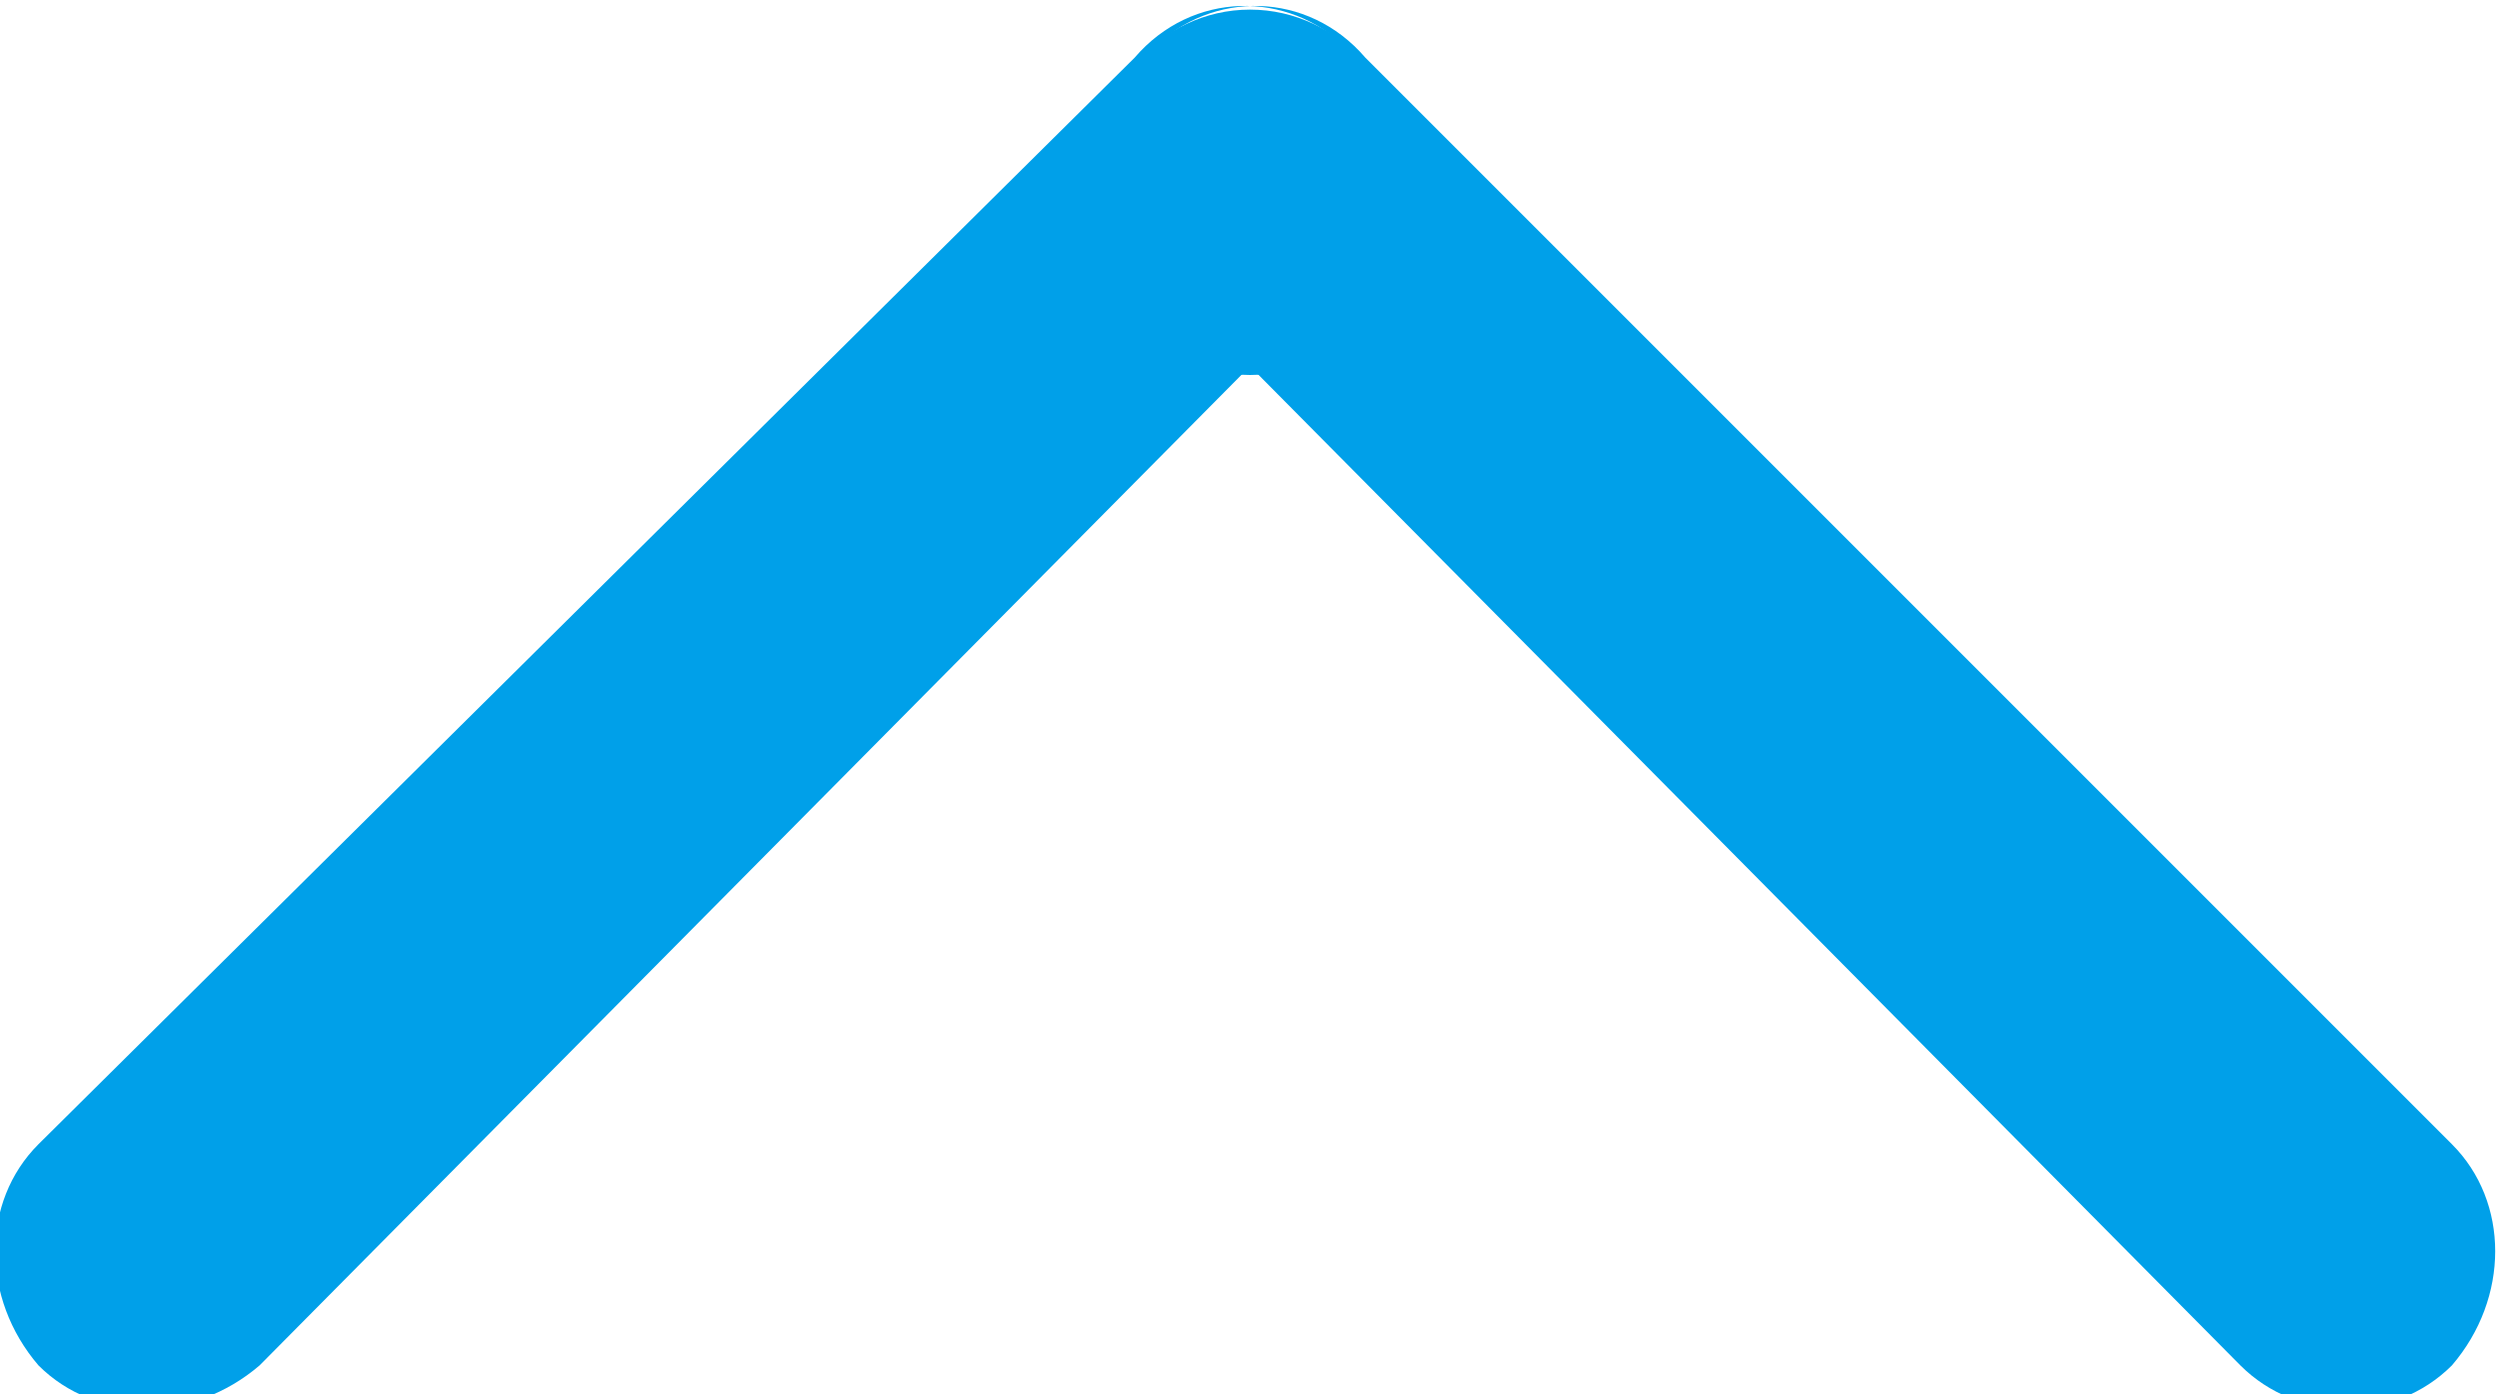
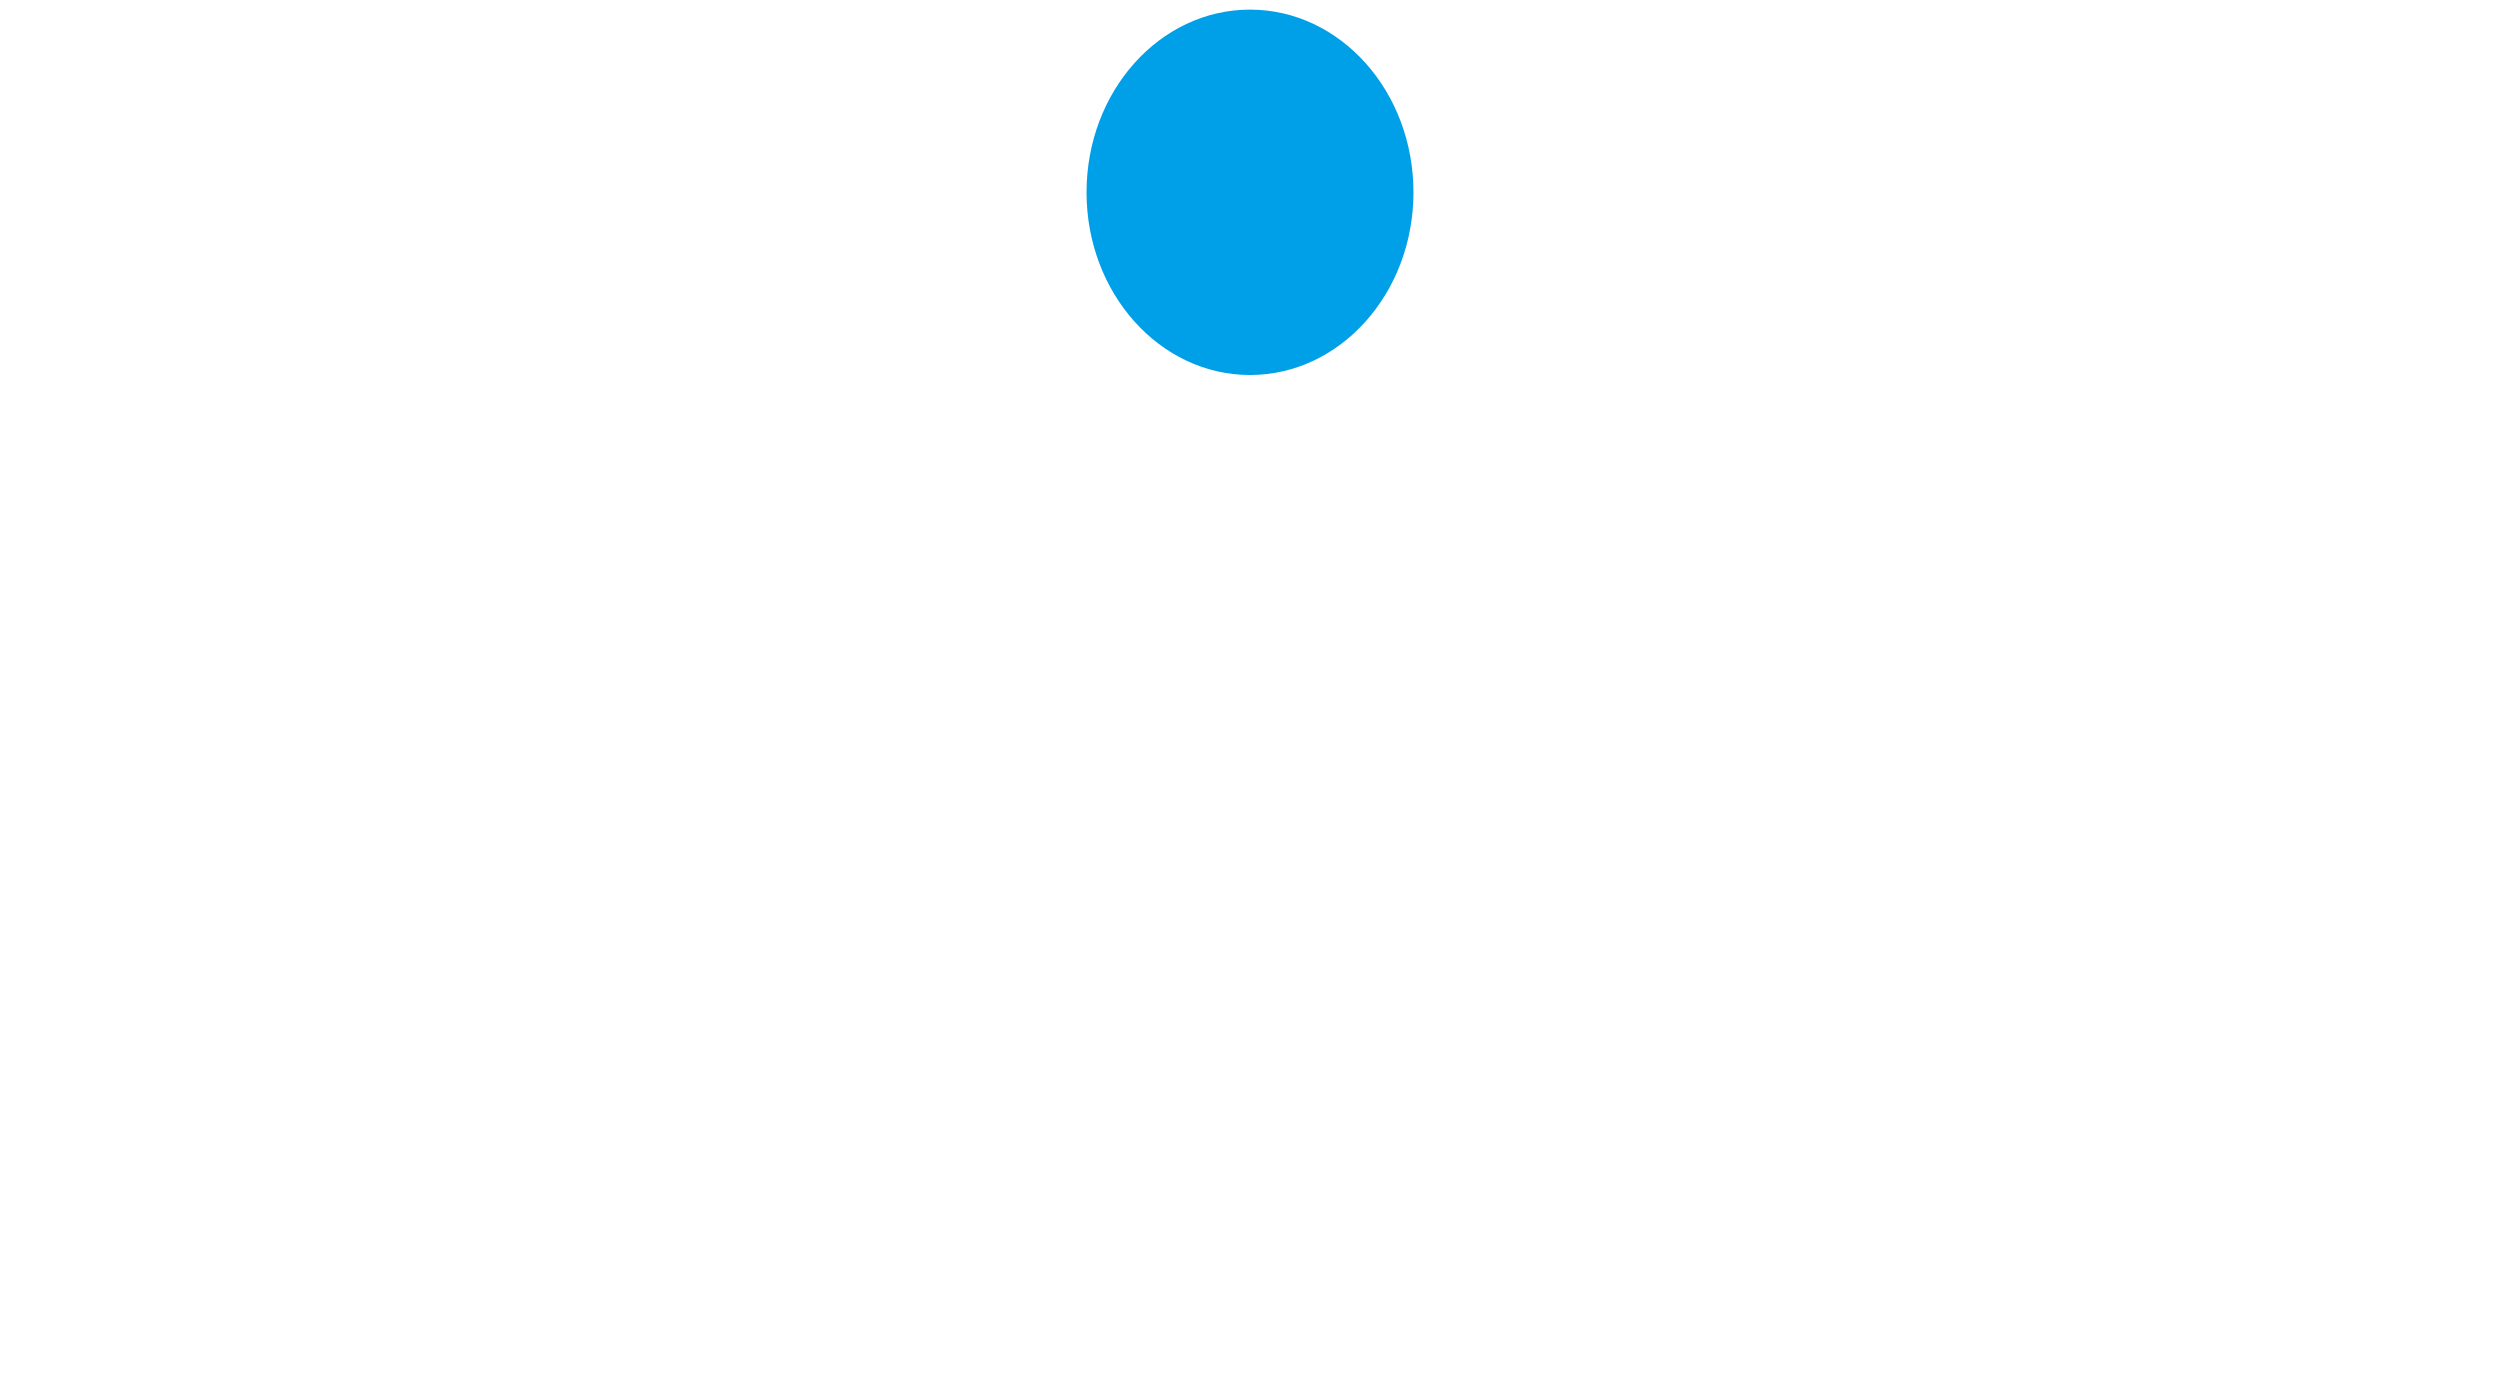
<svg xmlns="http://www.w3.org/2000/svg" version="1.1" id="レイヤー_1" x="0px" y="0px" viewBox="0 0 26 14.5" style="enable-background:new 0 0 26 14.5;" xml:space="preserve">
  <style type="text/css">
	.st0{fill:#00A0E9;}
</style>
-   <path id="top_arrow.svg" class="st0" d="M14.2,0.6l11.3,11.3c0.6,0.6,0.6,1.6,0,2.3c-0.6,0.6-1.6,0.6-2.2,0c0,0,0,0,0,0L12,2.8  c-0.6-0.6-0.6-1.6,0-2.3C12.6-0.1,13.6-0.1,14.2,0.6C14.2,0.6,14.2,0.6,14.2,0.6z M11.8,0.6L0.4,11.9c-0.6,0.6-0.6,1.6,0,2.3  c0.6,0.6,1.6,0.6,2.3,0l0,0L14,2.8c0.6-0.6,0.6-1.6,0-2.3C13.4-0.1,12.4-0.1,11.8,0.6C11.8,0.6,11.8,0.6,11.8,0.6z" />
  <ellipse class="st0" cx="13" cy="2" rx="1.7" ry="1.9" />
</svg>